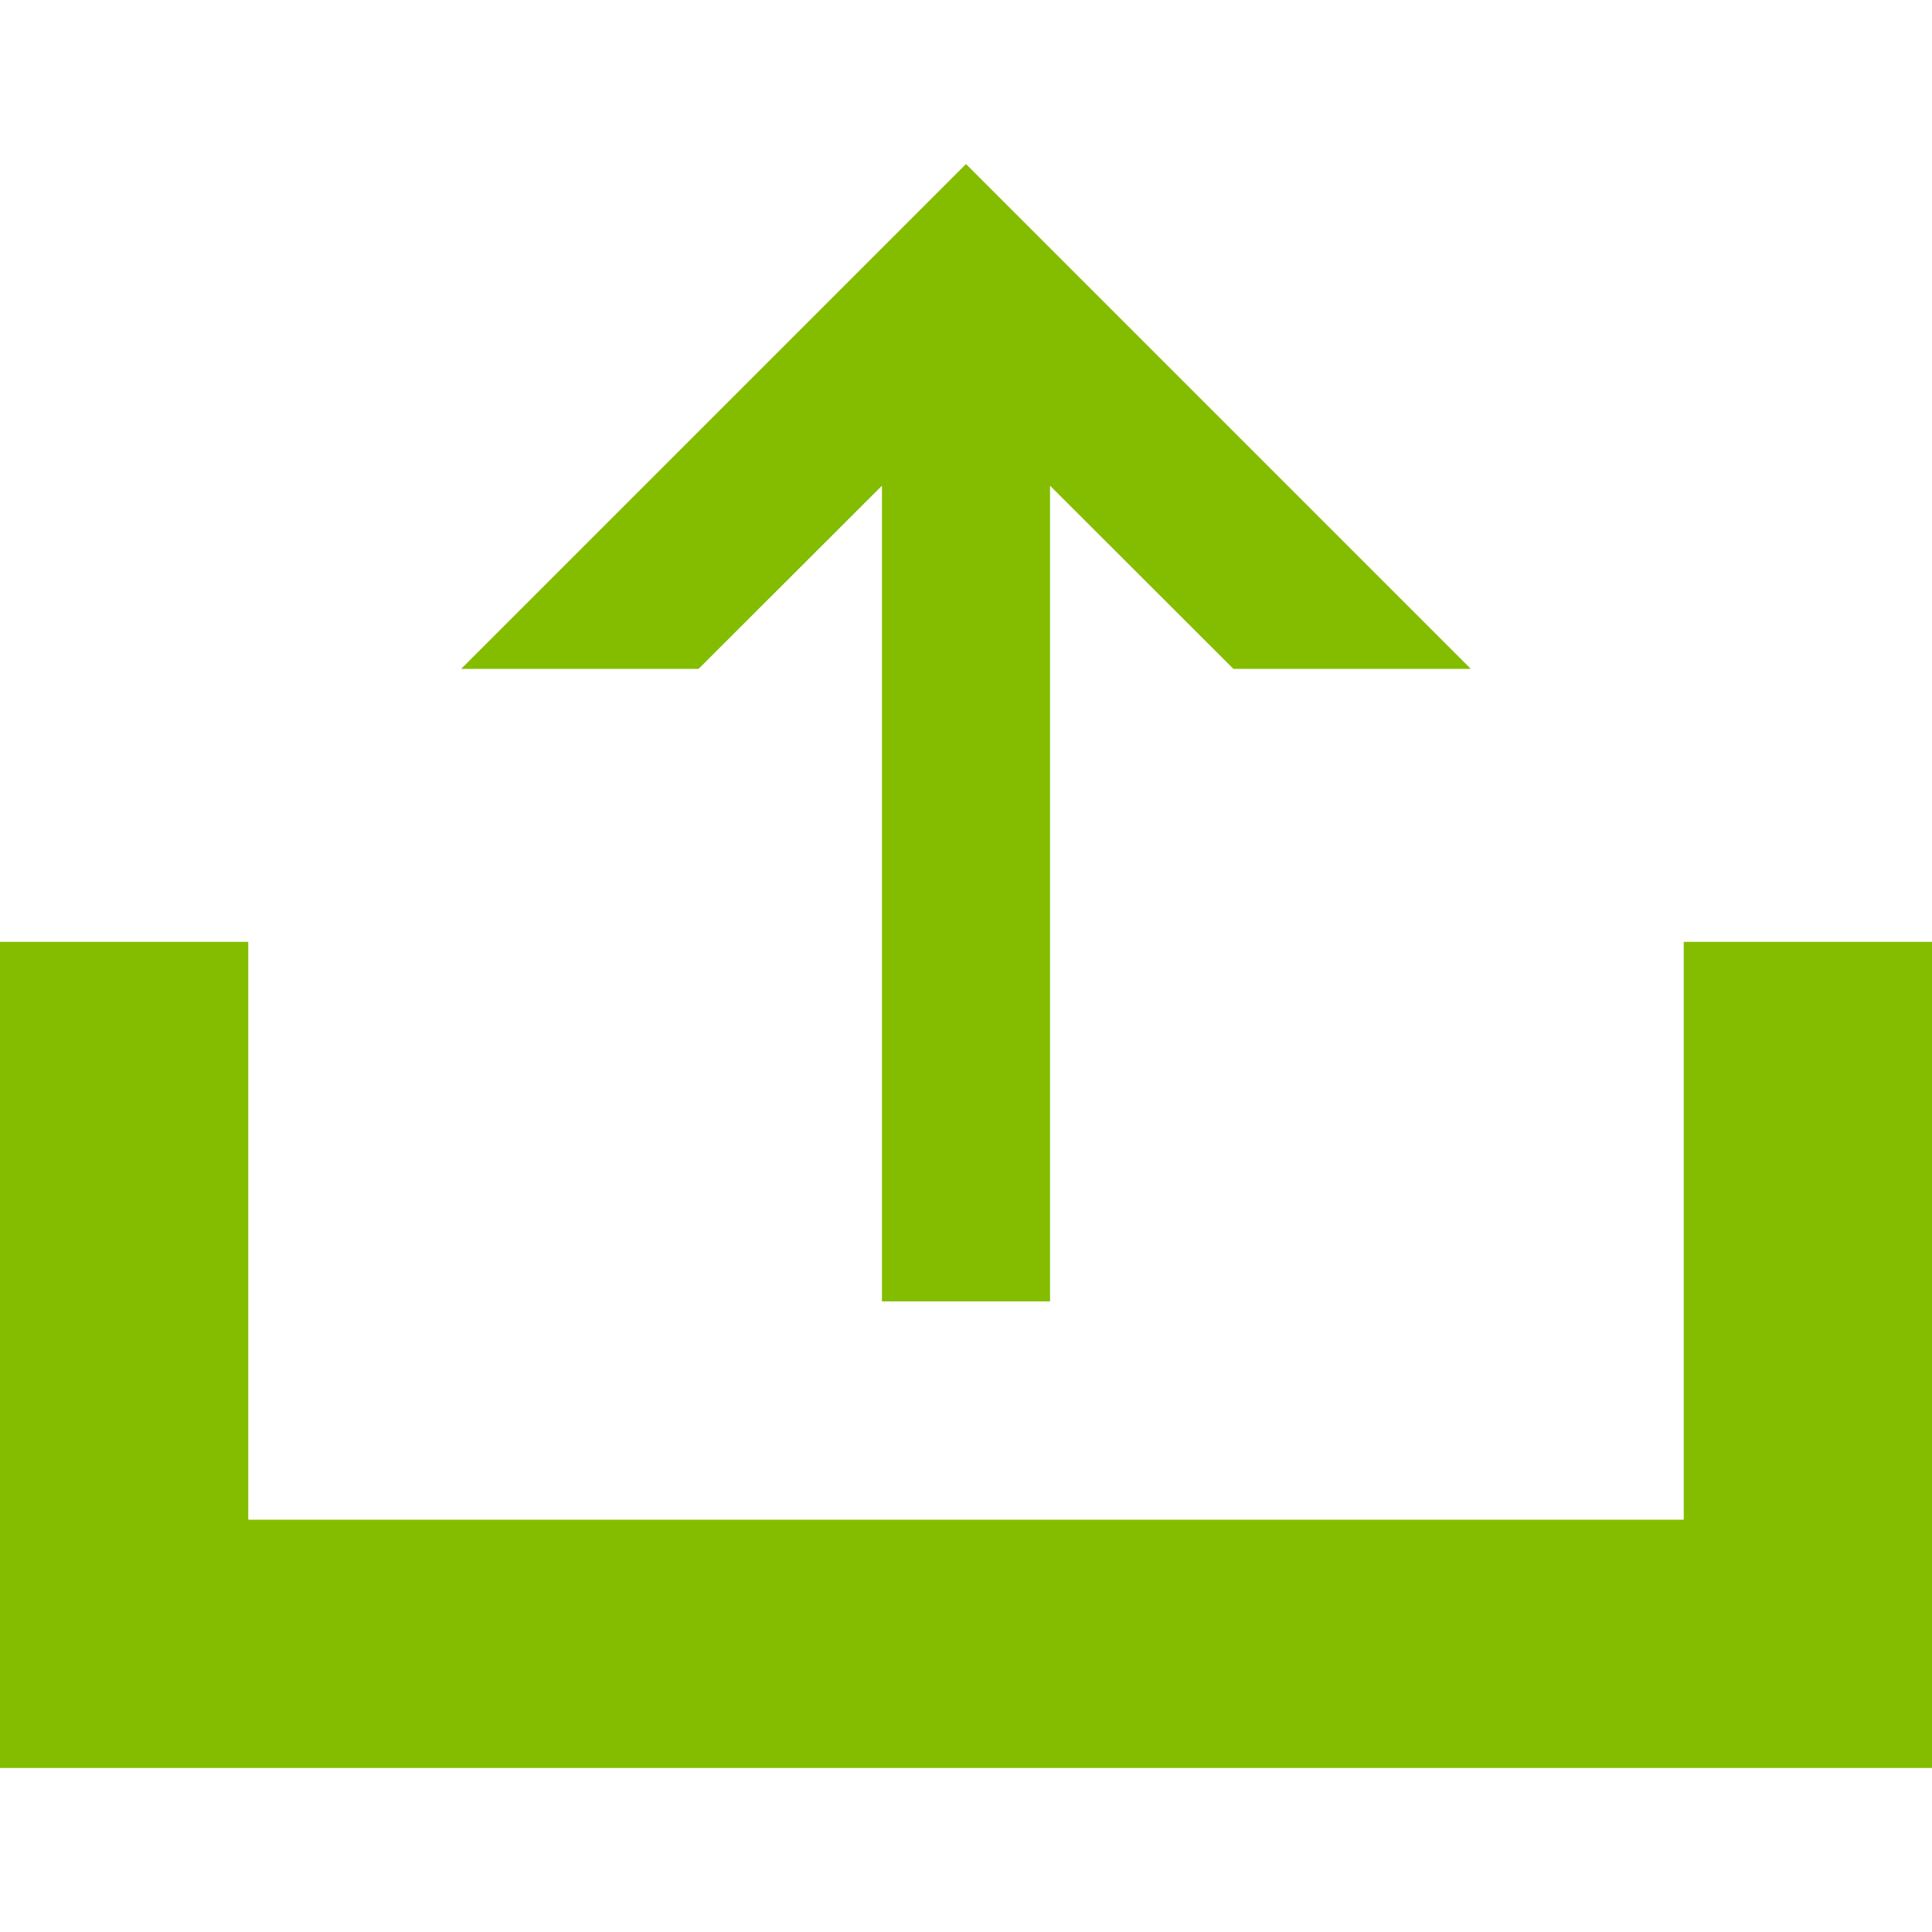
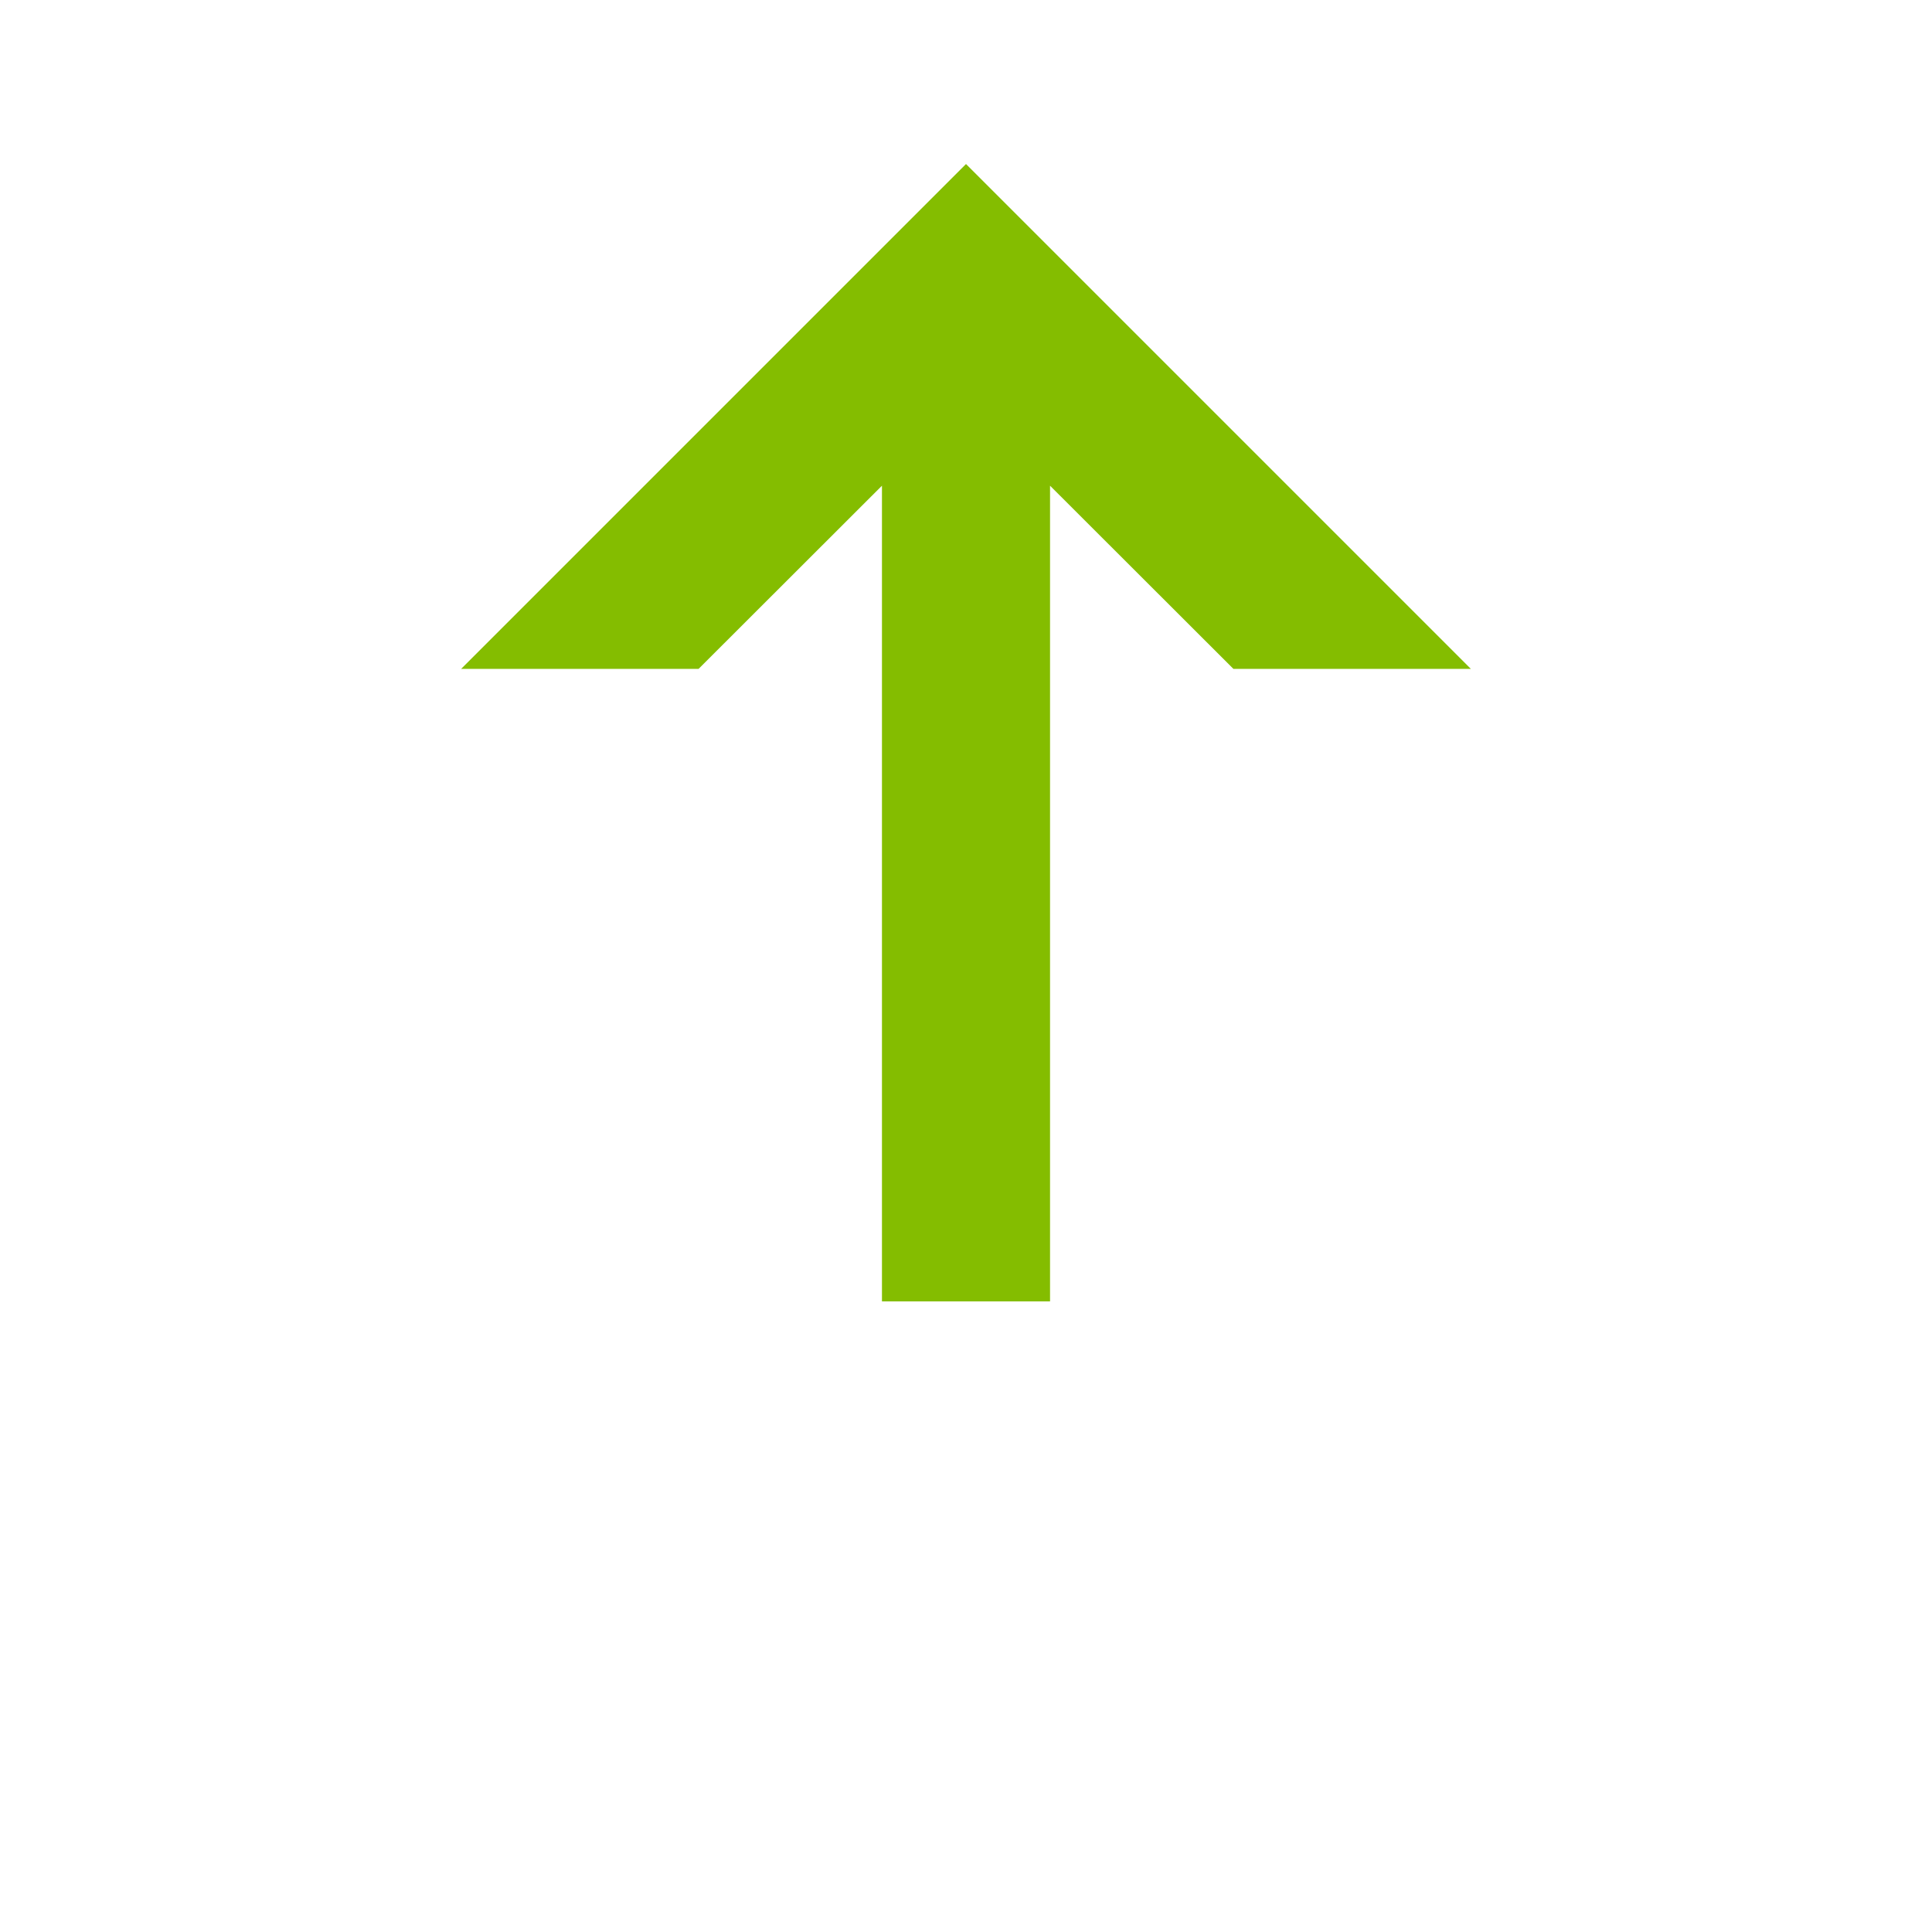
<svg xmlns="http://www.w3.org/2000/svg" id="Layer_1" data-name="Layer 1" viewBox="0 0 100 100">
  <defs>
    <style>.cls-1{fill:#84BD00;}.cls-2{fill:#84BD00;}</style>
  </defs>
  <title>dashboard-upload-coral</title>
  <polygon class="cls-1" points="36.16 34.62 45.65 25.14 45.65 67.36 54.35 67.36 54.35 25.14 63.84 34.62 76.13 34.62 56.15 14.64 50 8.49 43.85 14.64 23.87 34.62 36.16 34.62" />
-   <polygon class="cls-2" points="0 91.51 0 48.75 12.85 48.75 12.85 78.66 87.15 78.66 87.15 48.75 100 48.75 100 91.51 0 91.51" />
</svg>